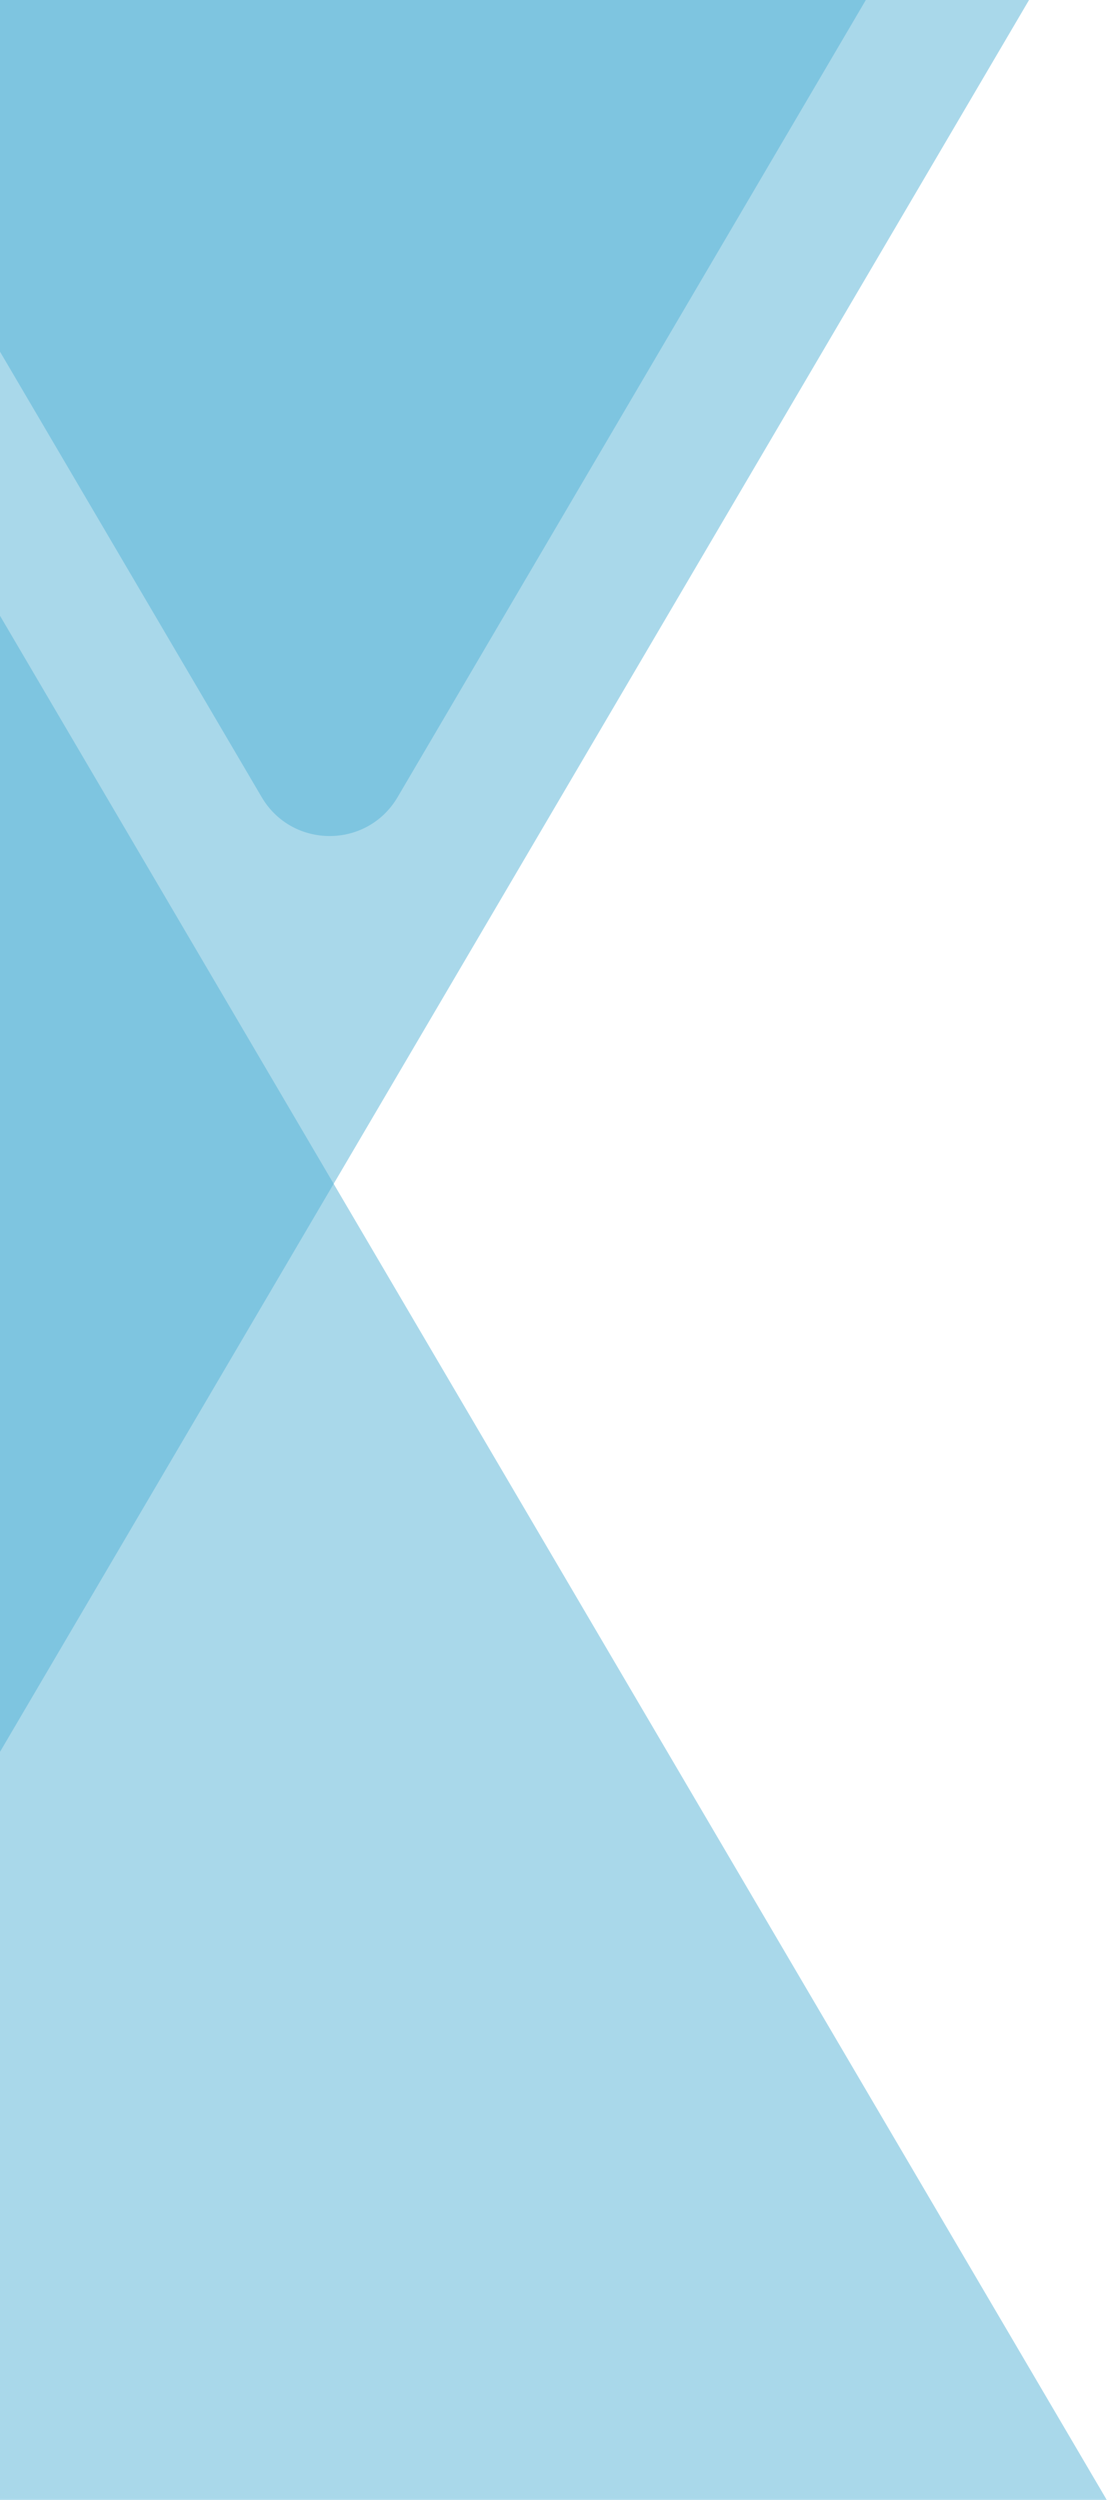
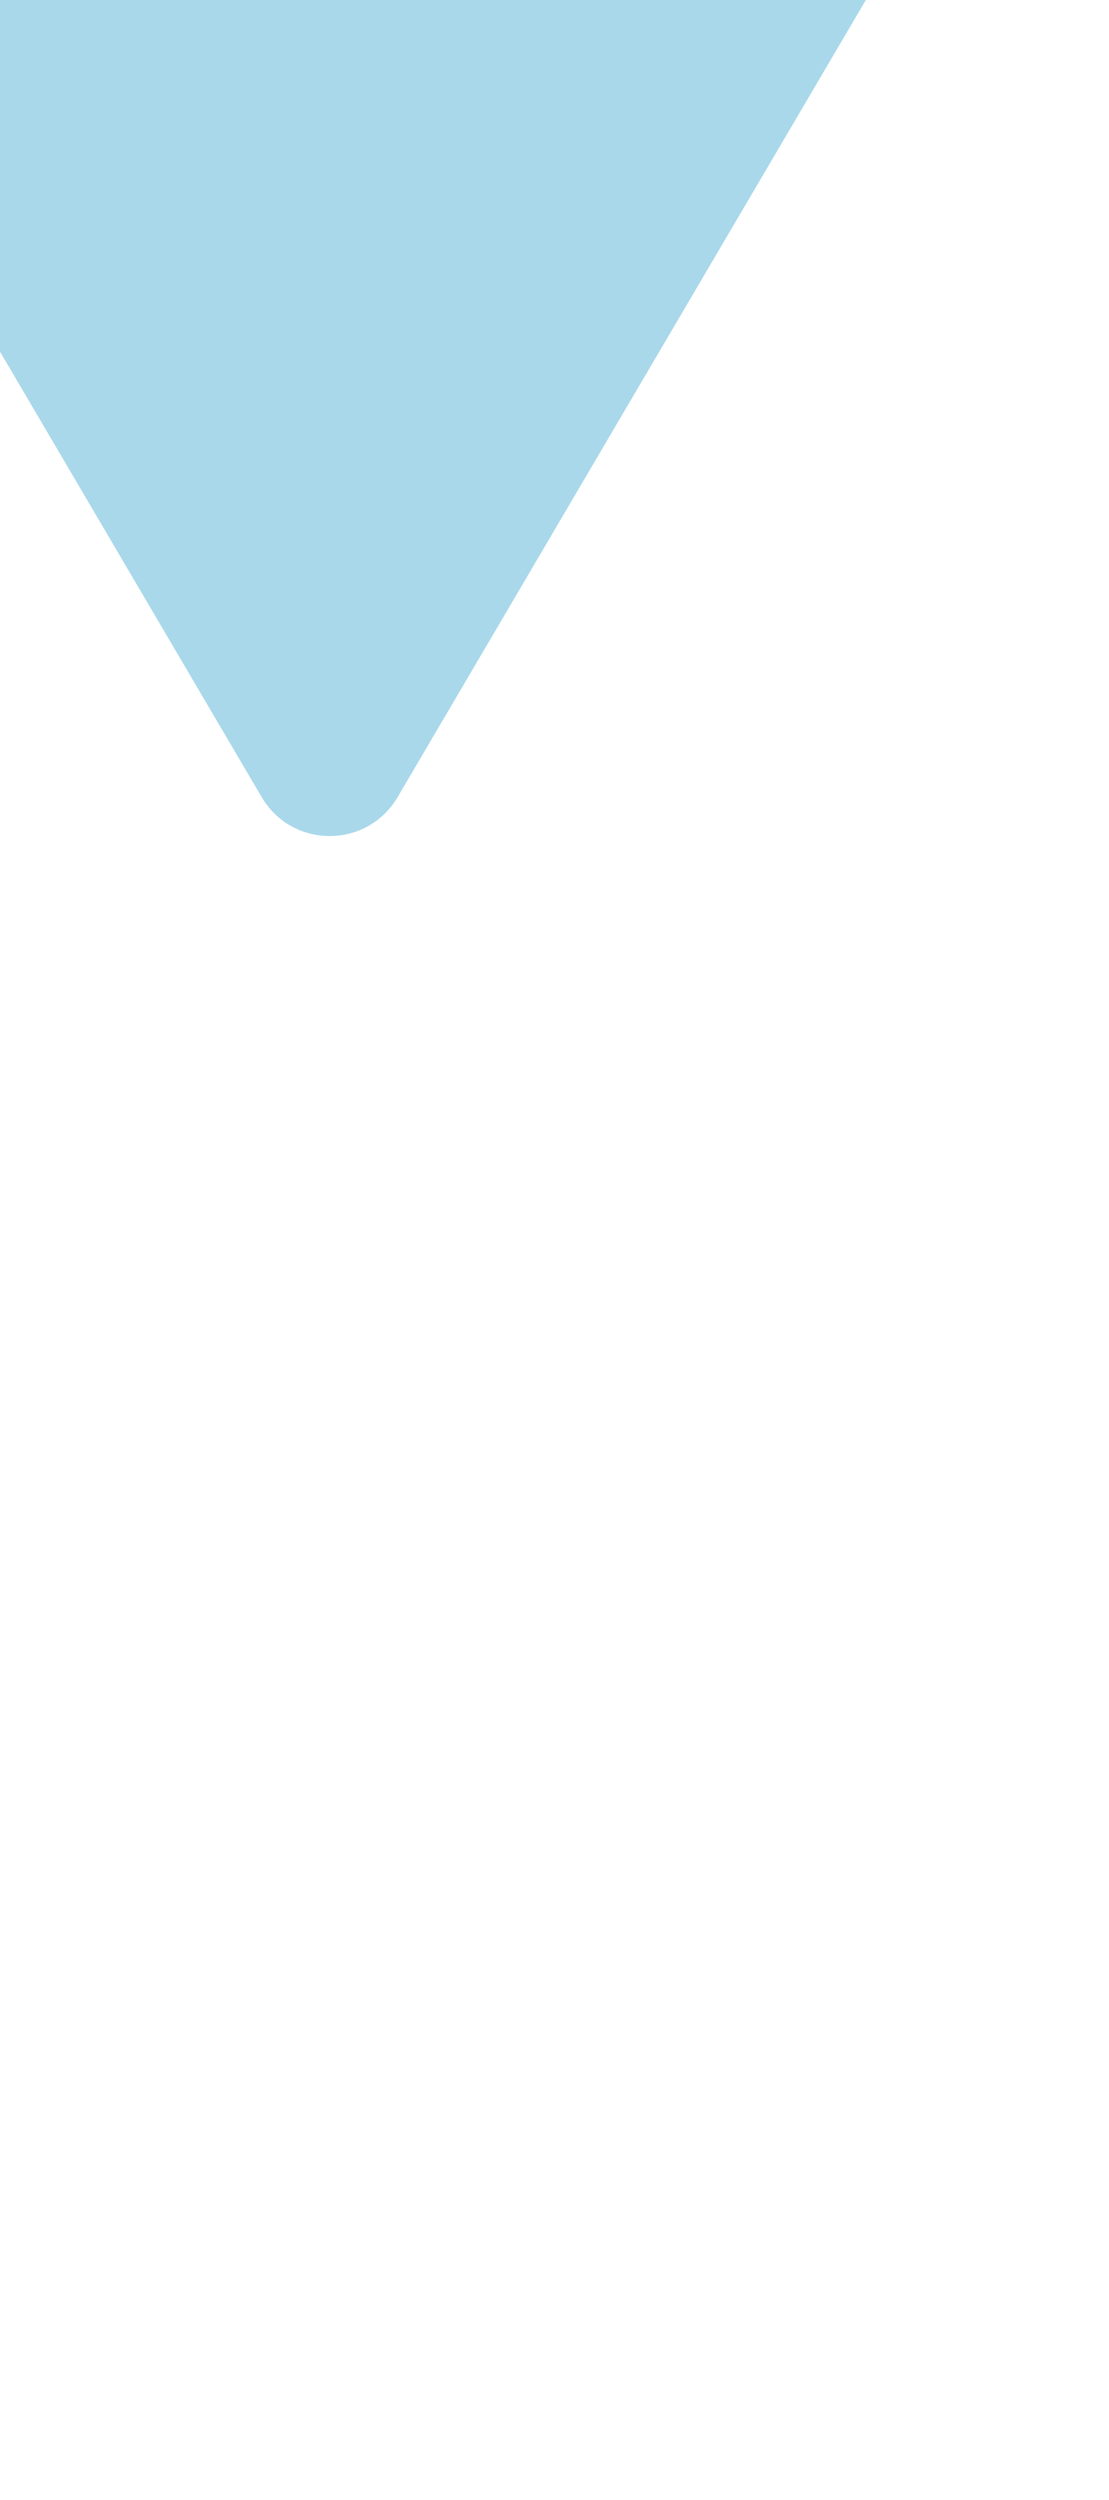
<svg xmlns="http://www.w3.org/2000/svg" width="222" height="500" viewBox="0 0 222 500" fill="none">
  <g clip-path="url(#clip0_611_3111)">
    <path d="M52.38 159.433C58.482 169.814 73.493 169.814 79.595 159.433L459.849 -487.377C466.036 -497.9 458.448 -511.162 446.242 -511.162L-314.267 -511.162C-326.473 -511.162 -334.061 -497.9 -327.874 -487.377L52.38 159.433Z" fill="#54B2D6" fill-opacity="0.5" />
-     <path d="M-56.165 399.639C-50.063 410.019 -35.052 410.019 -28.95 399.638L351.304 -247.172C357.491 -257.695 349.903 -270.957 337.697 -270.957L-422.812 -270.957C-435.018 -270.957 -442.606 -257.695 -436.419 -247.172L-56.165 399.639Z" fill="#54B2D6" fill-opacity="0.5" />
-     <path d="M-12.399 102.069C-18.502 91.688 -33.512 91.688 -39.615 102.069L-419.869 748.879C-426.055 759.402 -418.468 772.664 -406.261 772.664L354.247 772.664C366.454 772.664 374.041 759.402 367.855 748.879L-12.399 102.069Z" fill="#54B2D6" fill-opacity="0.5" />
  </g>
  <defs>
    <clipPath id="clip0_611_3111">
      <rect width="222" height="500" fill="white" transform="matrix(1 -8.74228e-08 -8.74228e-08 -1 0 500)" />
    </clipPath>
  </defs>
</svg>